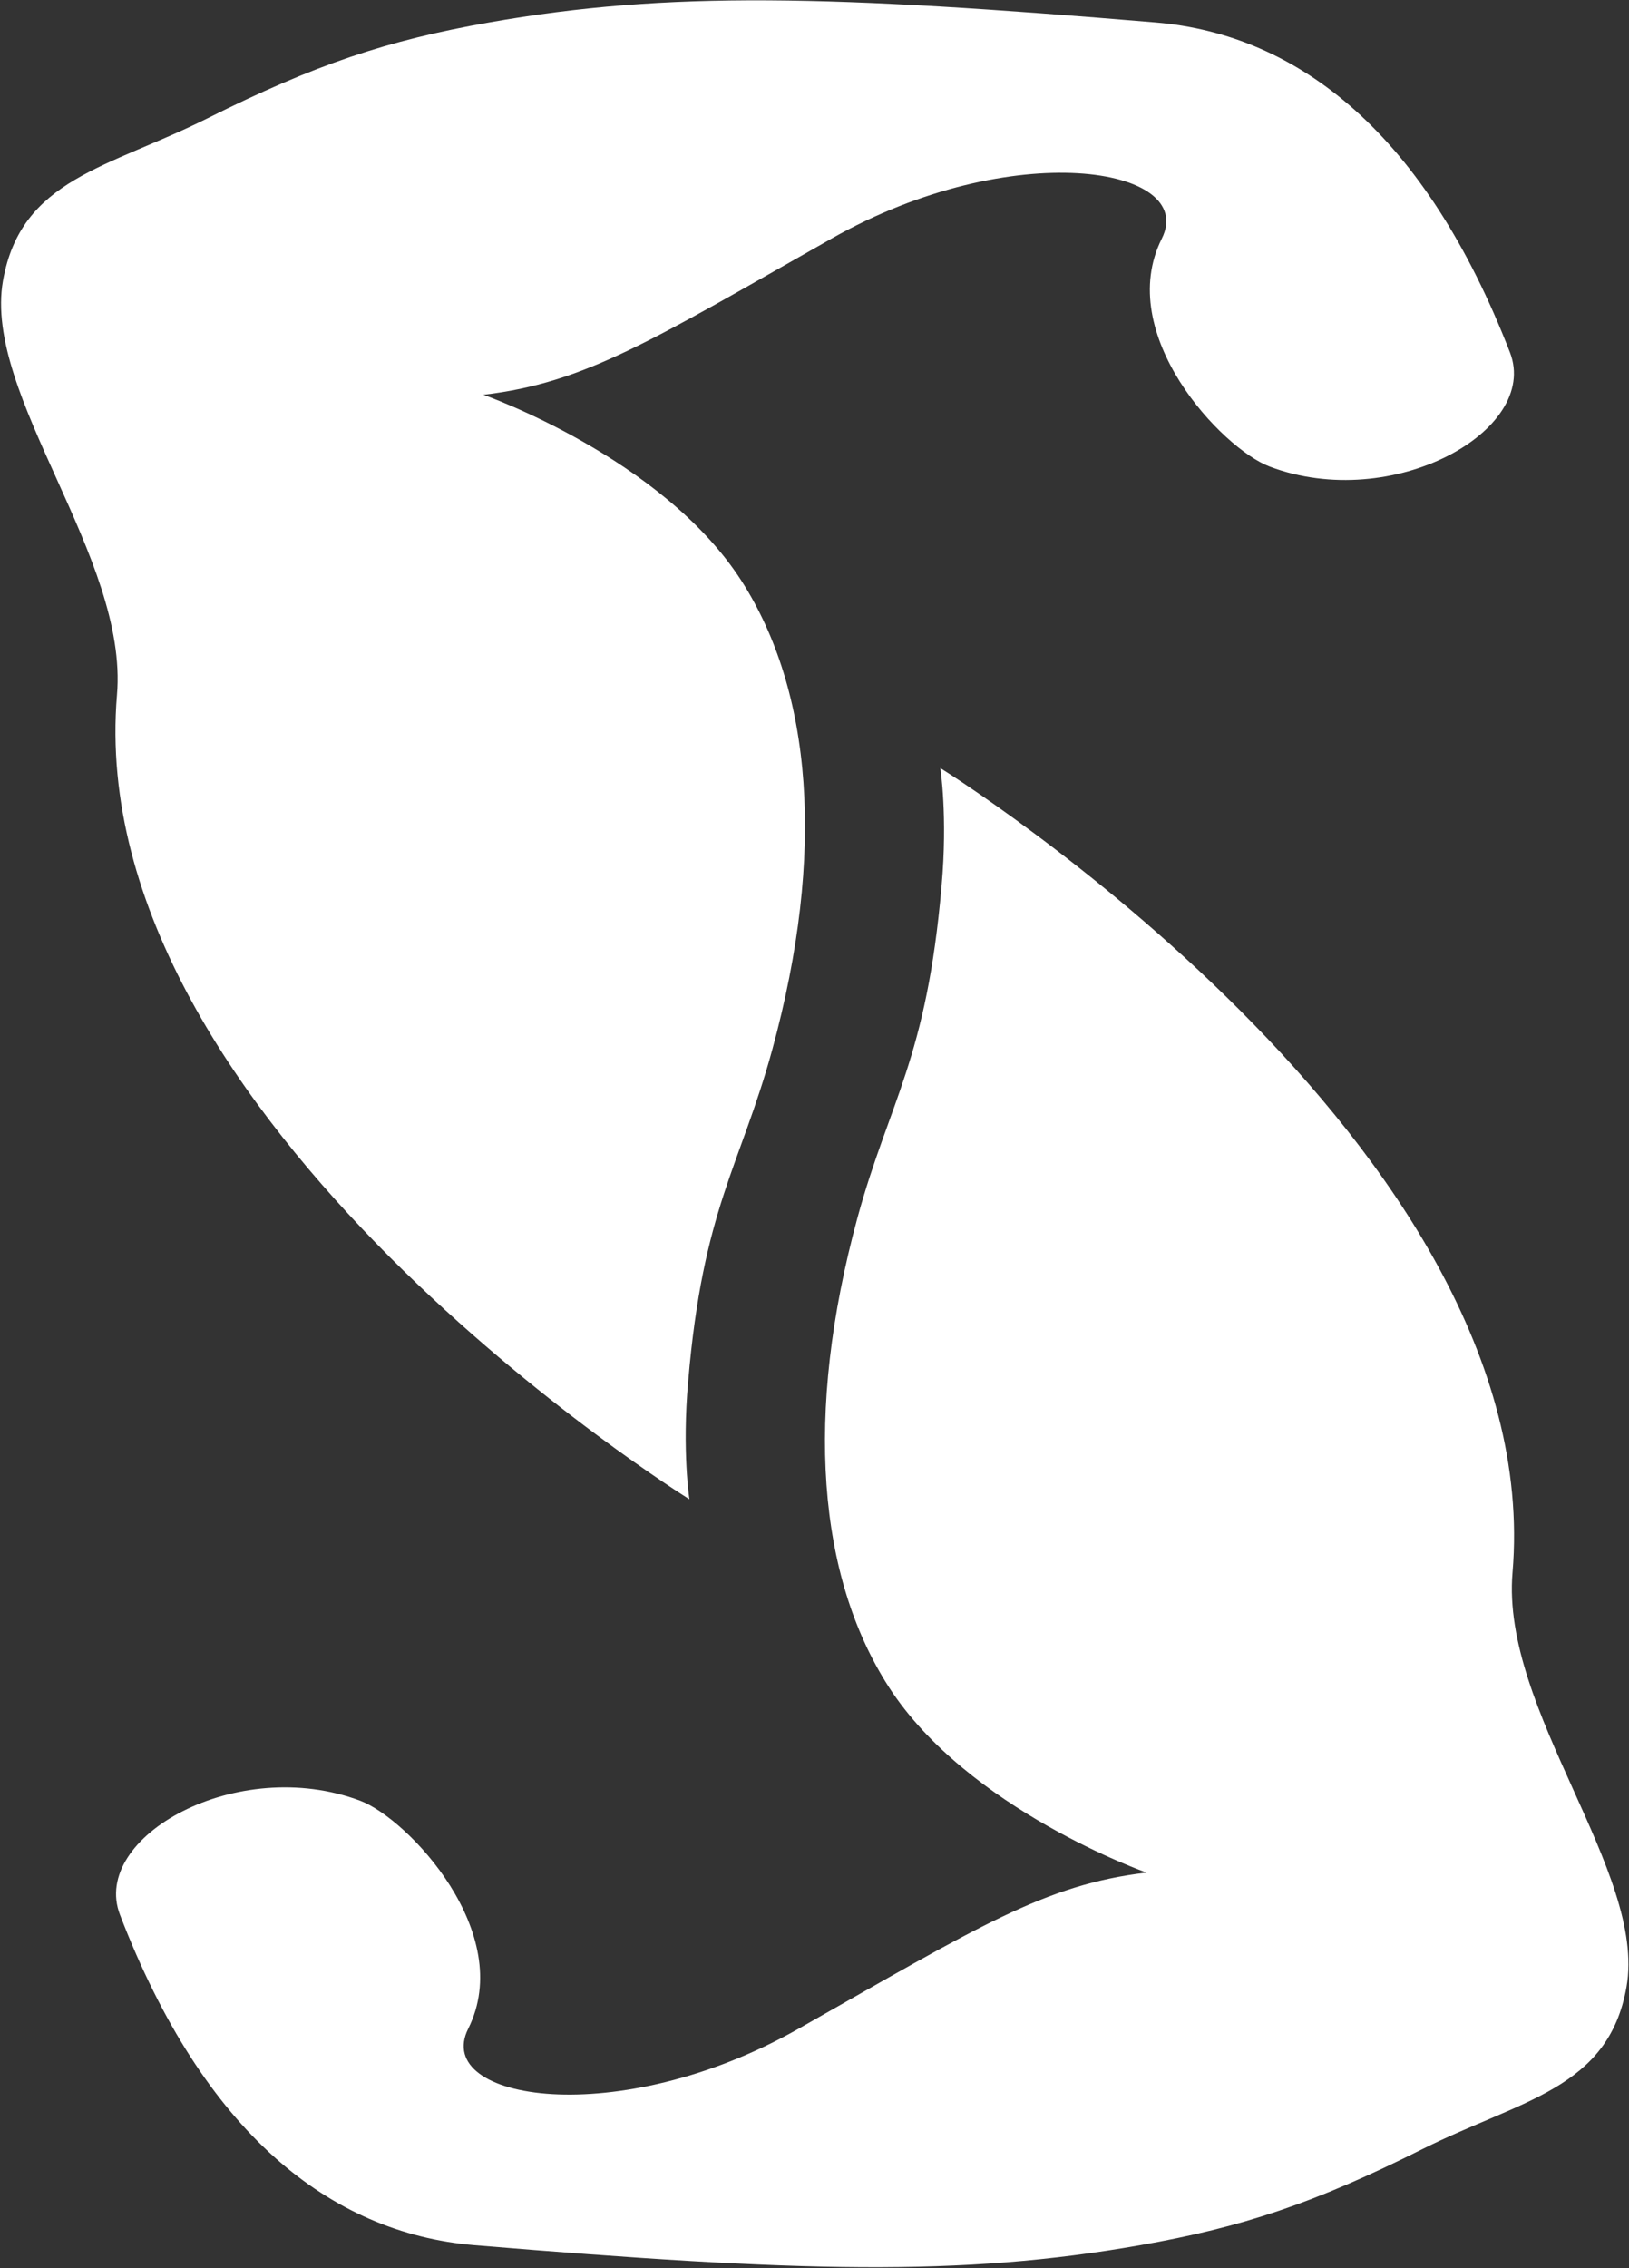
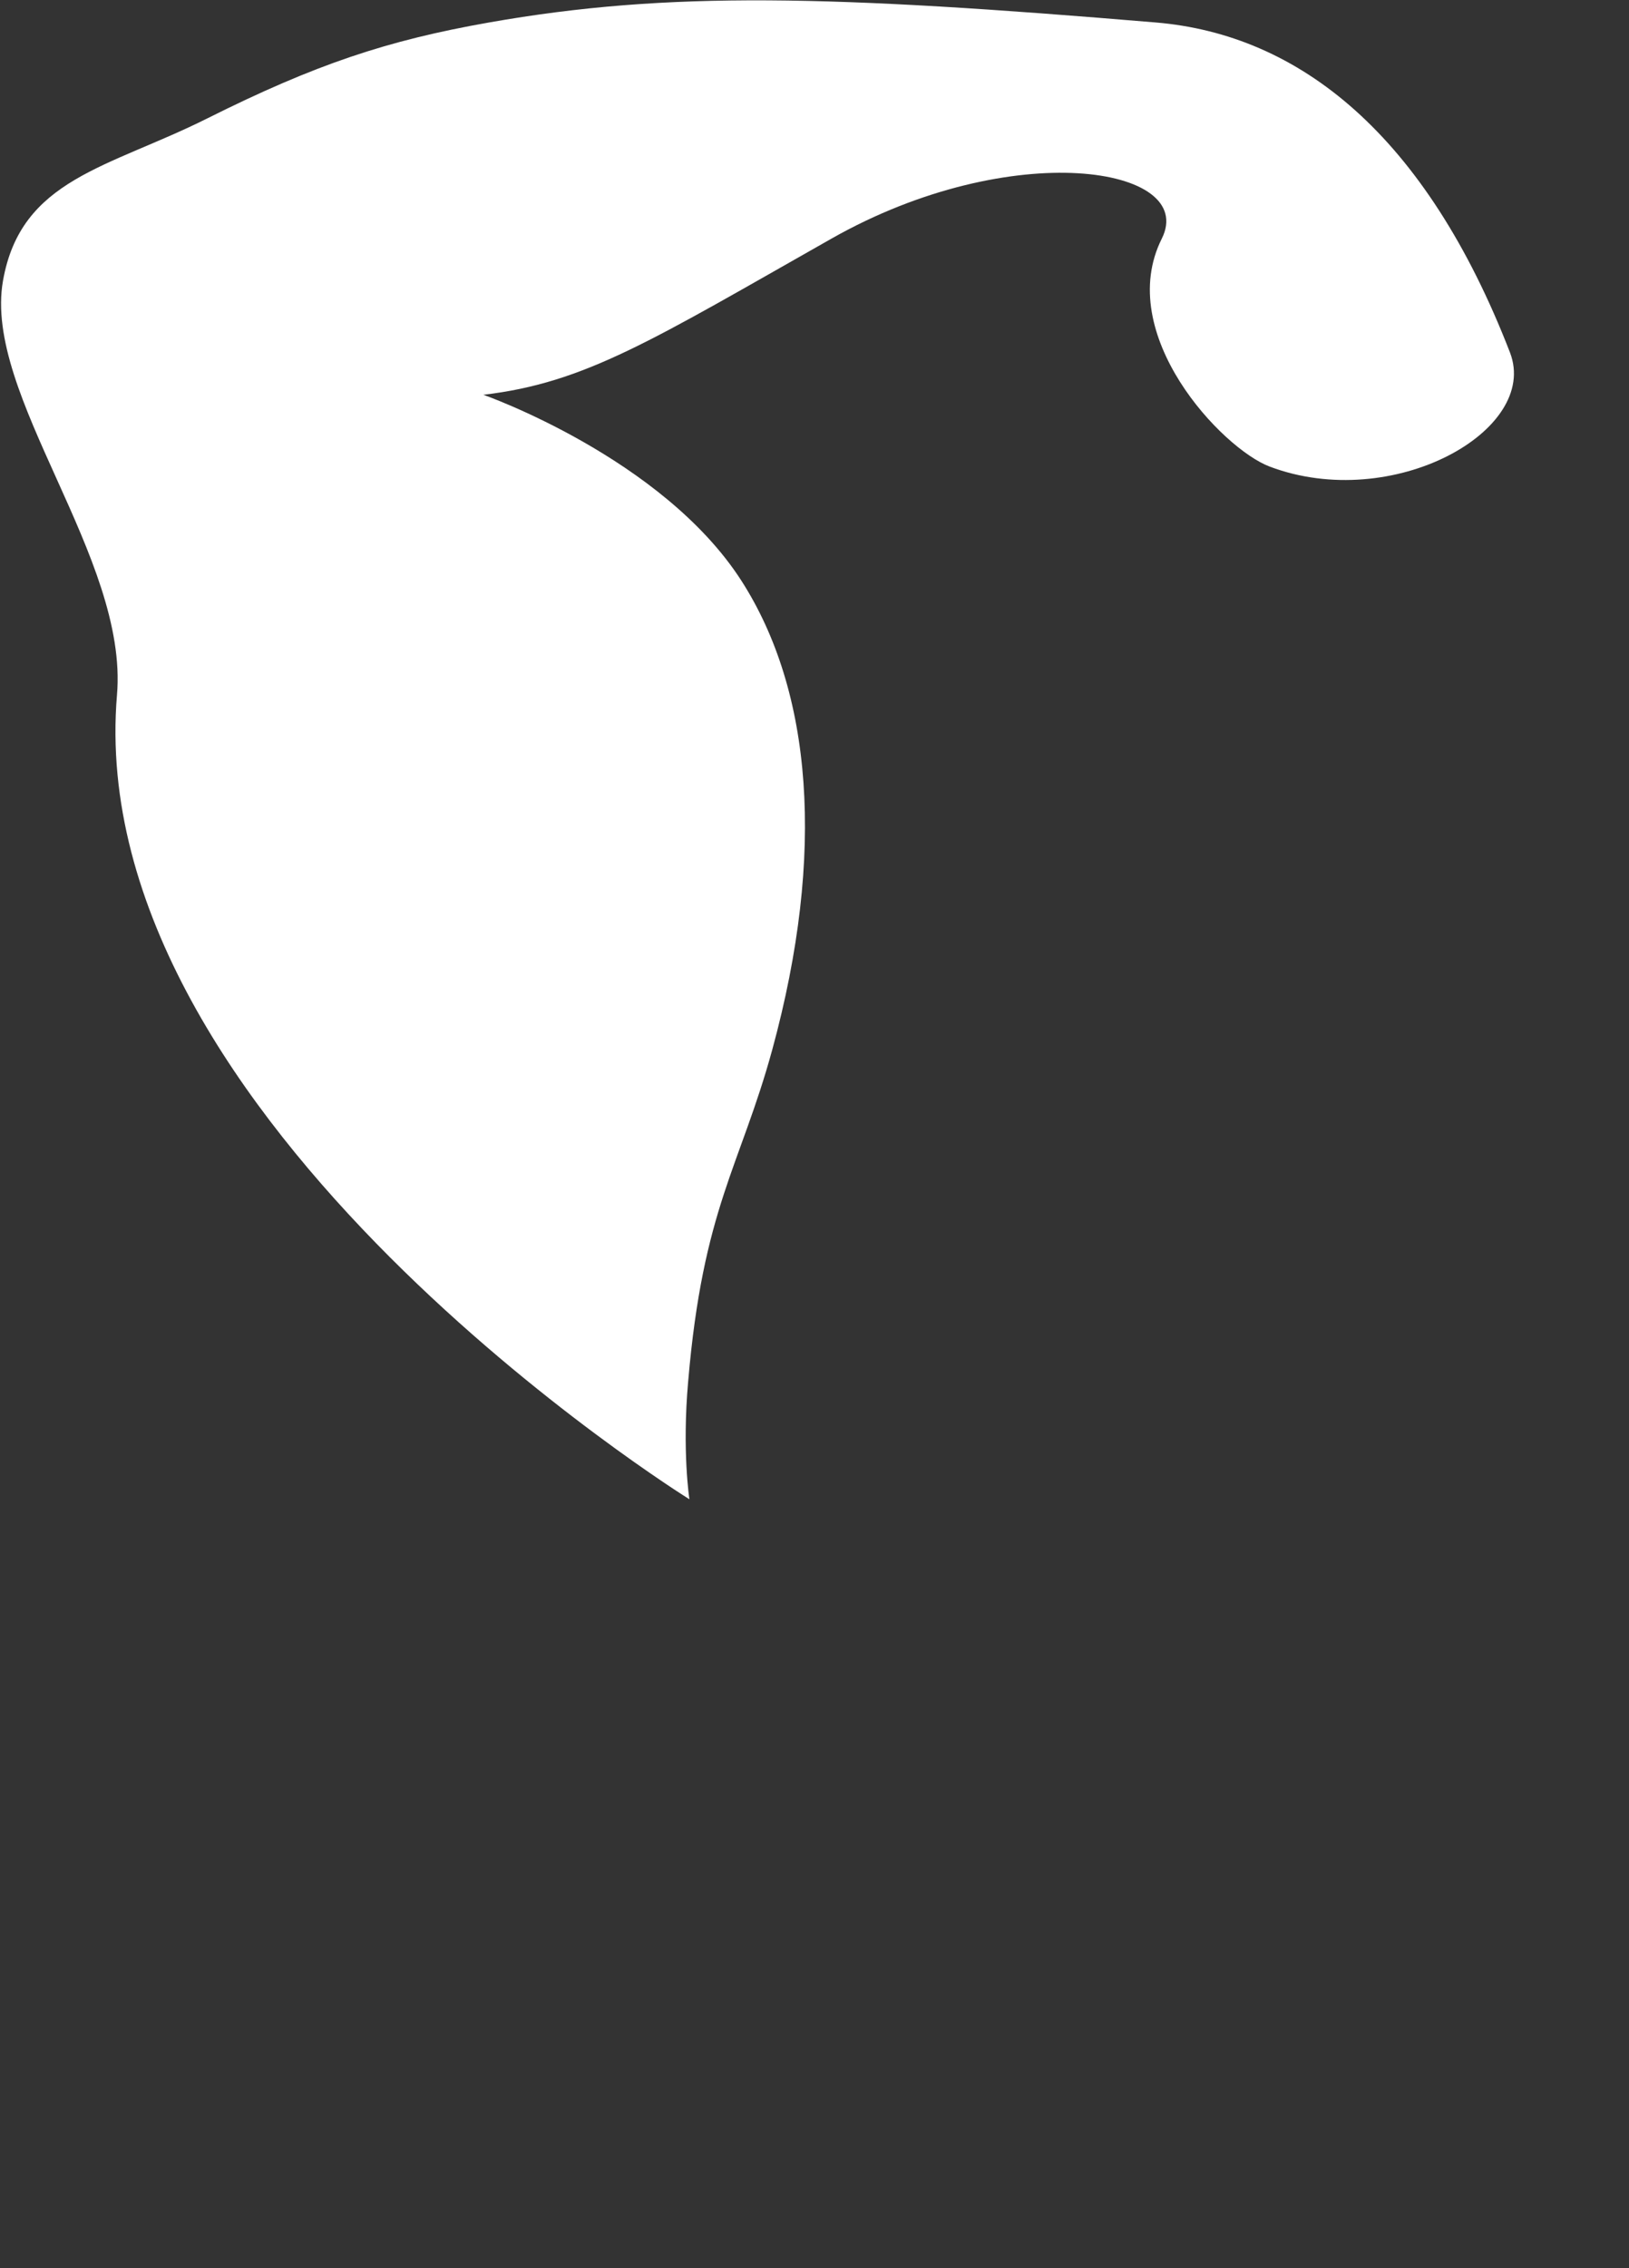
<svg xmlns="http://www.w3.org/2000/svg" version="1.1" id="Layer_1" x="0px" y="0px" viewBox="0 0 653.1 908.9" style="enable-background:new 0 0 653.1 908.9;" xml:space="preserve">
  <rect x="0" y="0" width="653.1" height="908.9" fill="#333333" stroke="none" />
  <style type="text/css">
	.st0{fill:#FFFFFF;}
</style>
  <g>
    <g>
      <path class="st0" d="M309.6,420.7c21.6-79.1,15.9-143.9-12.3-187.9c-31.7-49.4-103.5-74.6-103.5-74.6    c40.9-4.8,67.4-21.7,139.6-62.6s146.8-28.9,132.4,0c-19.2,38.3,24.1,84.2,43.3,91.4c49.2,18.5,108.3-14.4,96.3-45.7    C571.6,54,521,13.8,463.3,9C333.2-1.9,268.2-3.7,196.1,9C155.2,16.2,126.4,25.8,83,47.5c-39.6,19.8-74.6,24.1-81.8,65    c-8.1,46,50.4,110.8,45.7,166C32.5,449.4,276.4,600.8,276.4,600.8s-3-19.3-0.5-47.2C281.8,484.2,296.8,467.4,309.6,420.7z" />
-       <path class="st0" d="M343.8,487.9C322.3,567,328,631.8,356.2,675.8c31.7,49.4,103.5,74.6,103.5,74.6    c-40.9,4.8-67.4,21.7-139.6,62.6c-72.2,40.9-146.8,28.9-132.4,0c19.2-38.3-24.1-84.2-43.3-91.4C95.2,703.1,36.1,736,48.1,767.3    c33.6,87.4,84.2,127.5,142,132.4c130.1,10.8,195,12.7,267.1,0c40.9-7.2,69.8-16.8,113.1-38.5c39.6-19.8,74.6-24.1,81.8-65    c8.1-46-50.4-110.8-45.7-166C620.9,459.2,377,307.8,377,307.8s3,19.3,0.5,47.2C371.5,424.4,356.6,441.2,343.8,487.9z" />
    </g>
  </g>
</svg>